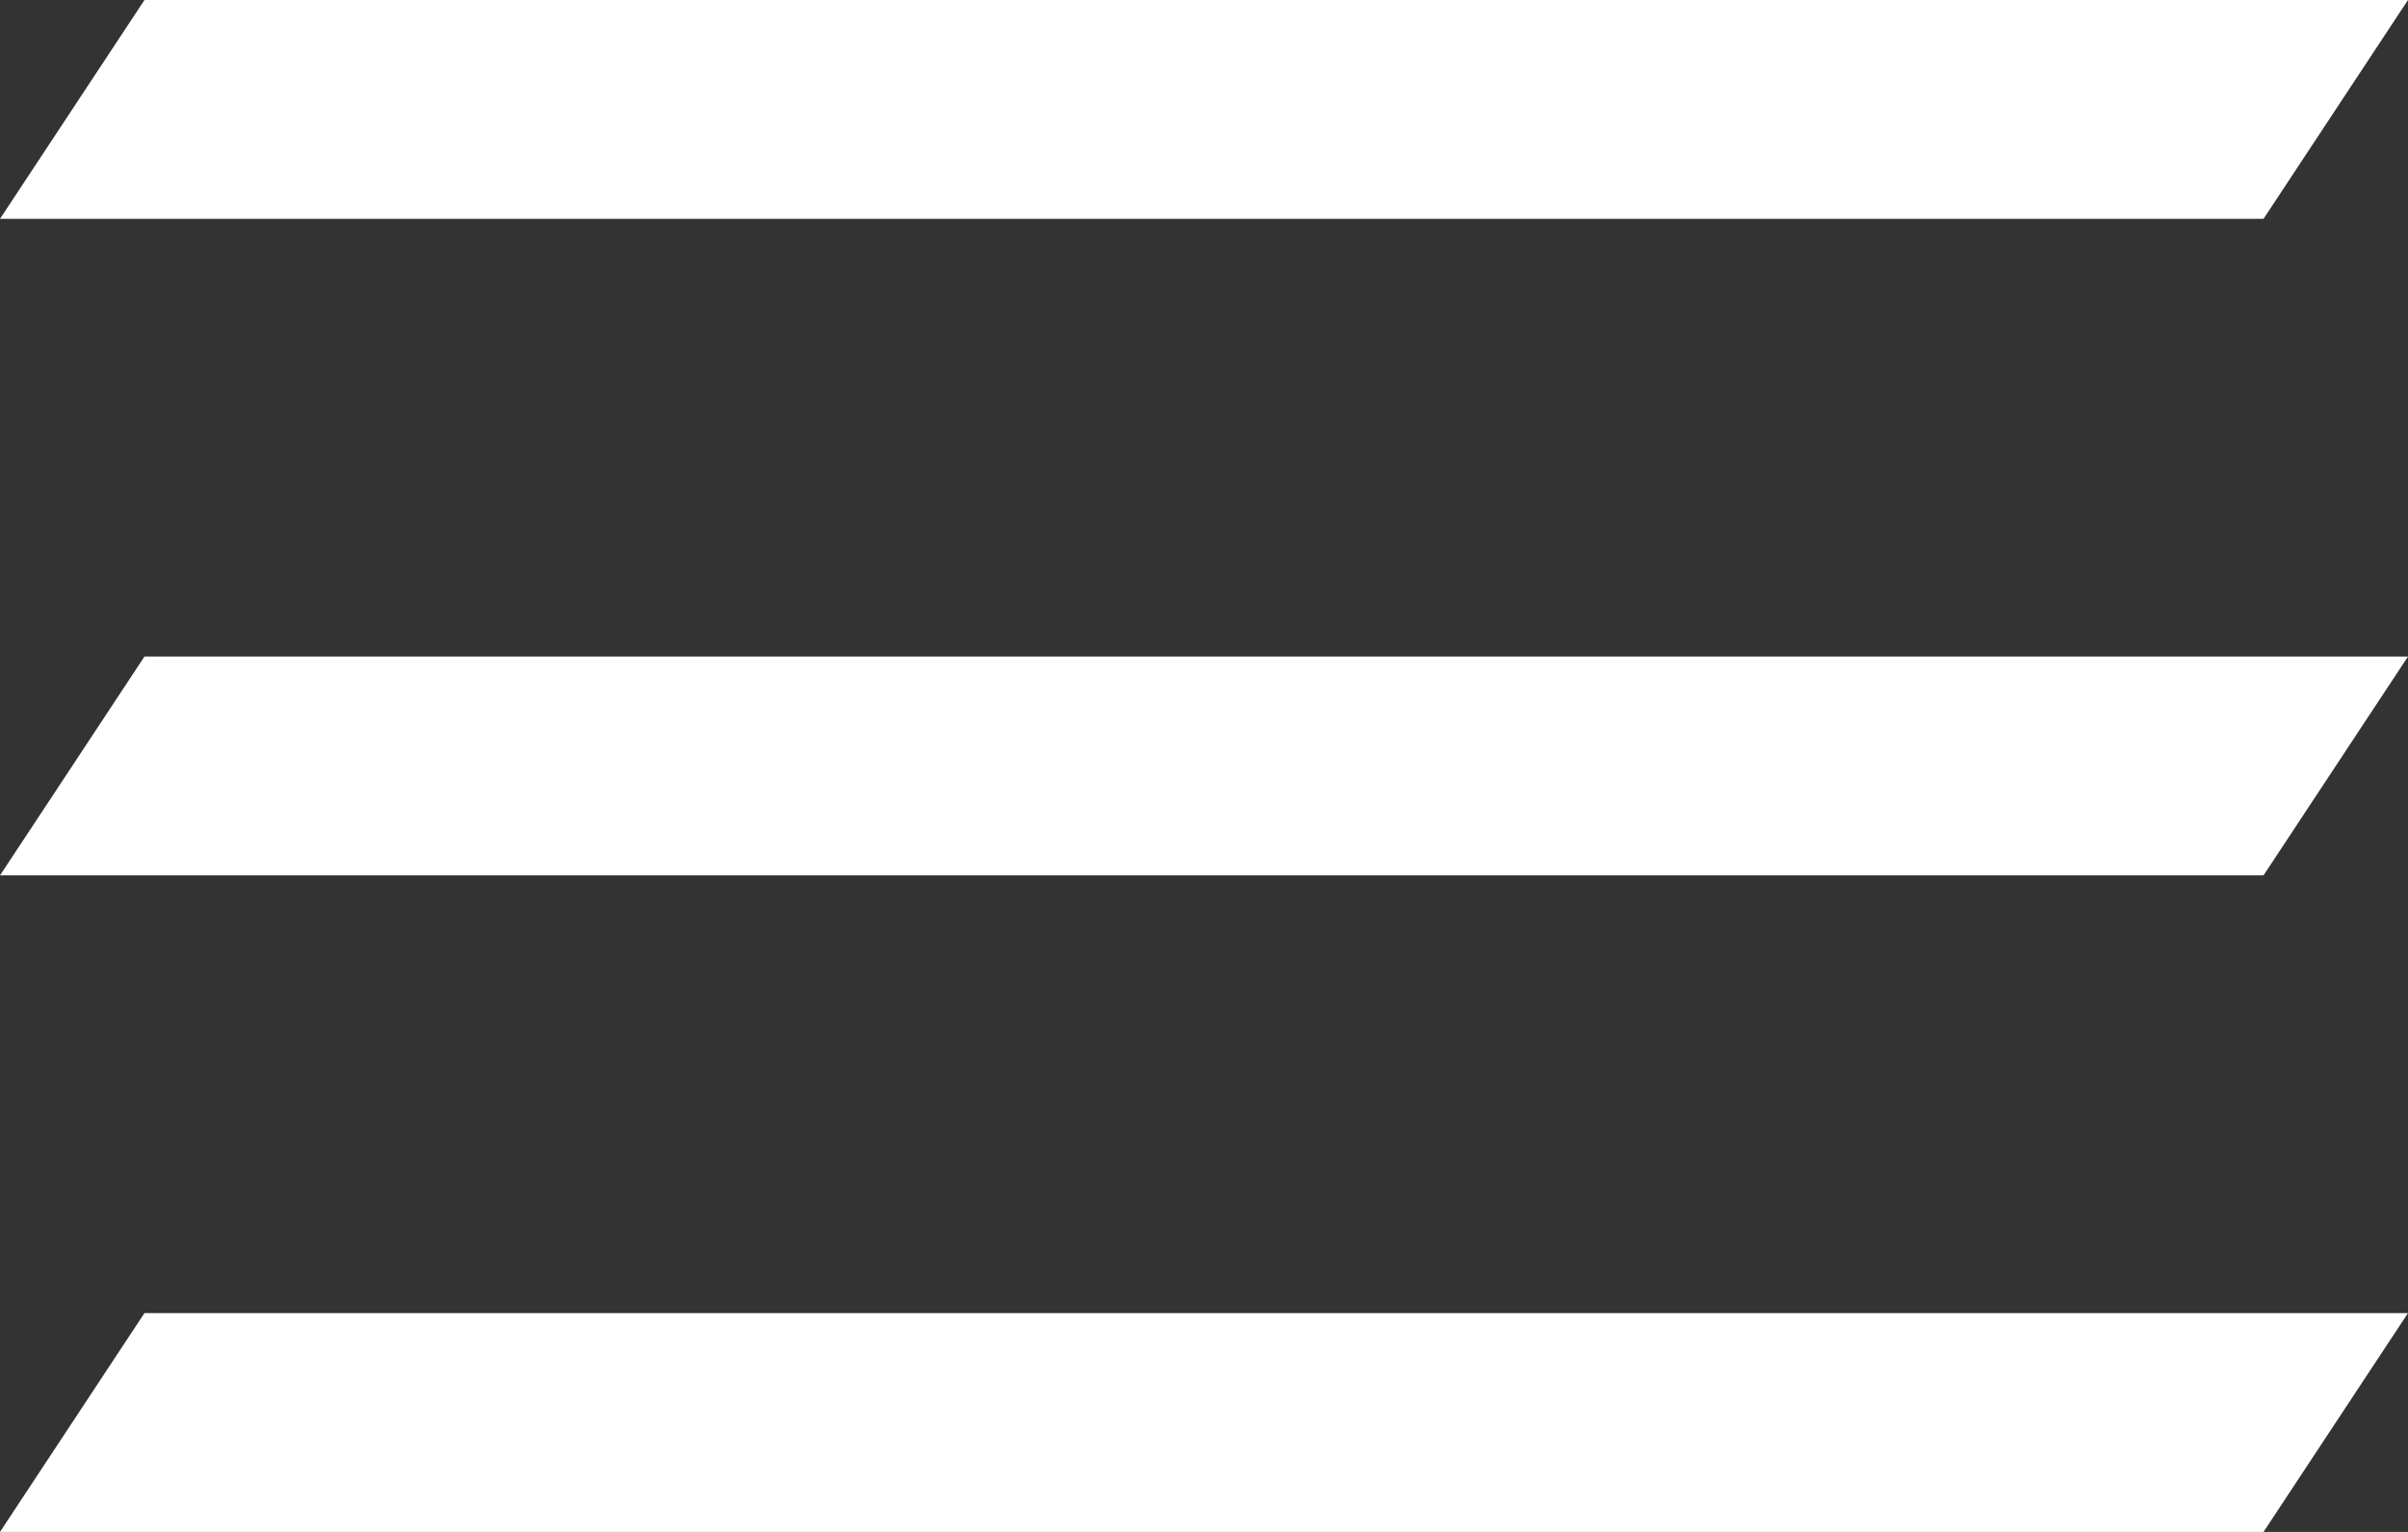
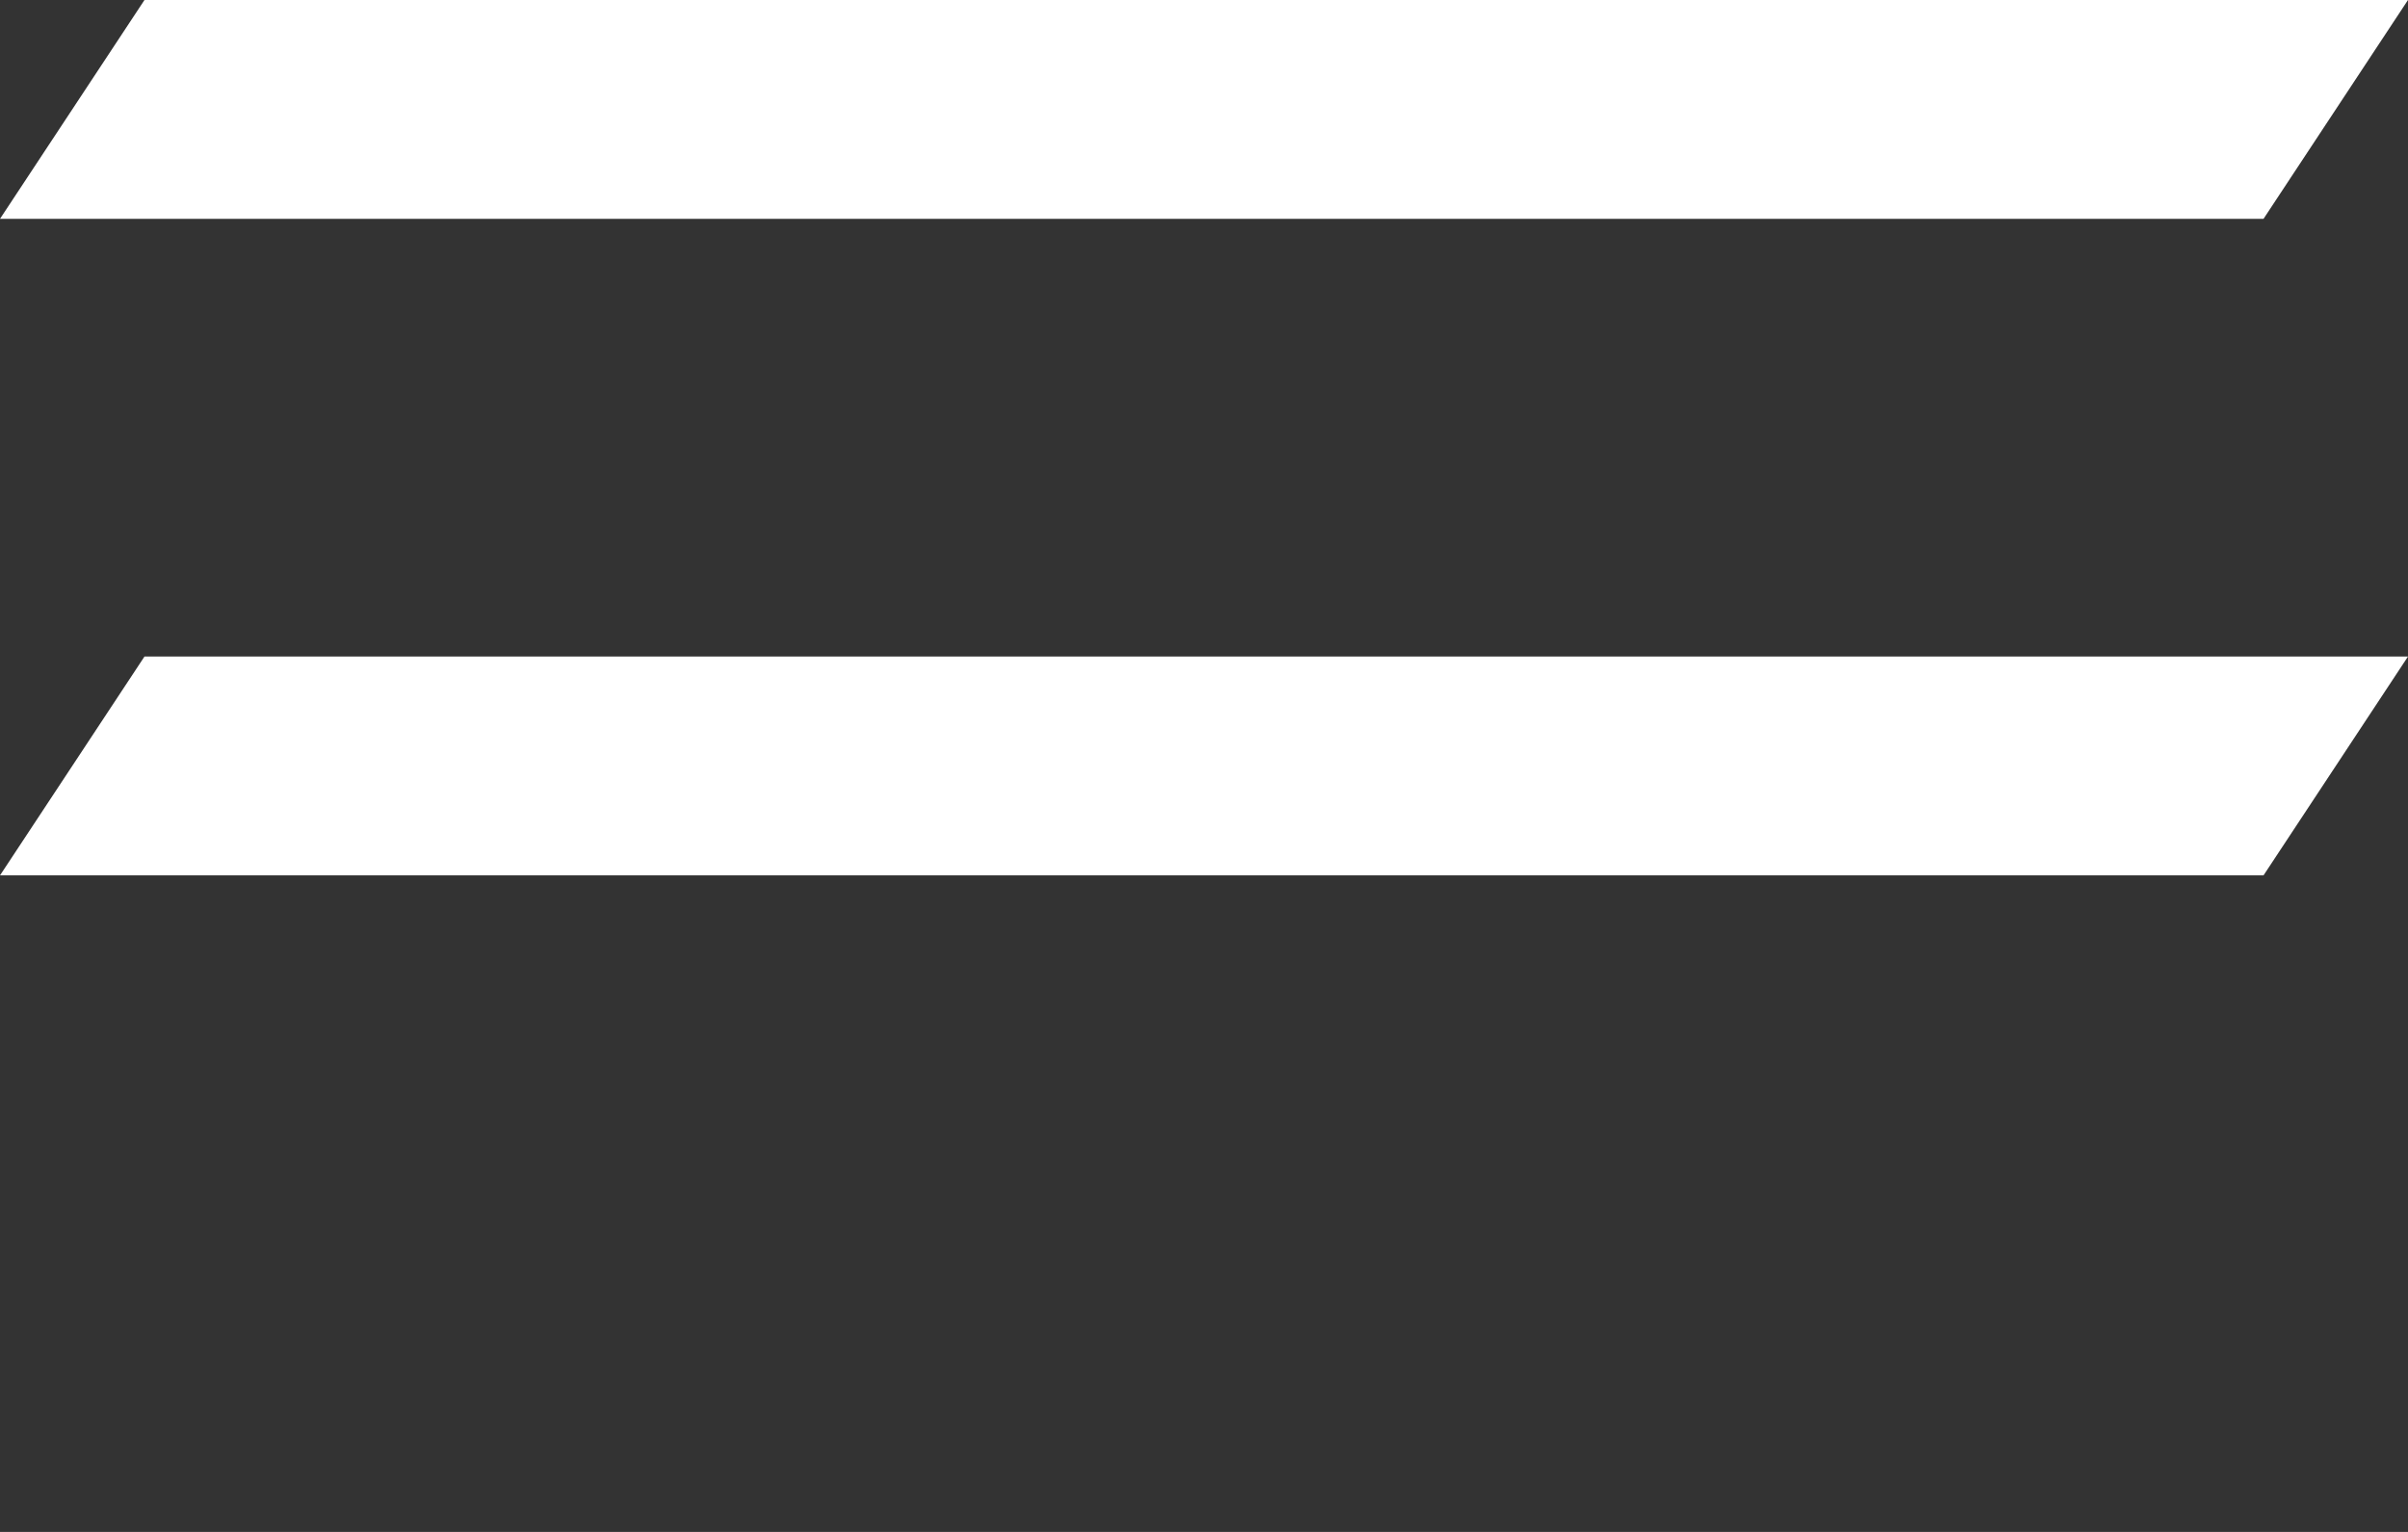
<svg xmlns="http://www.w3.org/2000/svg" width="44" height="28" viewBox="0 0 44 28" fill="none">
  <rect x="0" y="0" width="44" height="28" fill="#333333" stroke="none" />
  <path d="M2.64 0H44L41.36 4H0L2.64 0Z" fill="white" style="fill:white;fill-opacity:1;" />
  <path d="M2.64 12H44L41.36 16H0L2.64 12Z" fill="white" style="fill:white;fill-opacity:1;" />
-   <path d="M2.64 24H44L41.36 28H0L2.64 24Z" fill="white" style="fill:white;fill-opacity:1;" />
</svg>